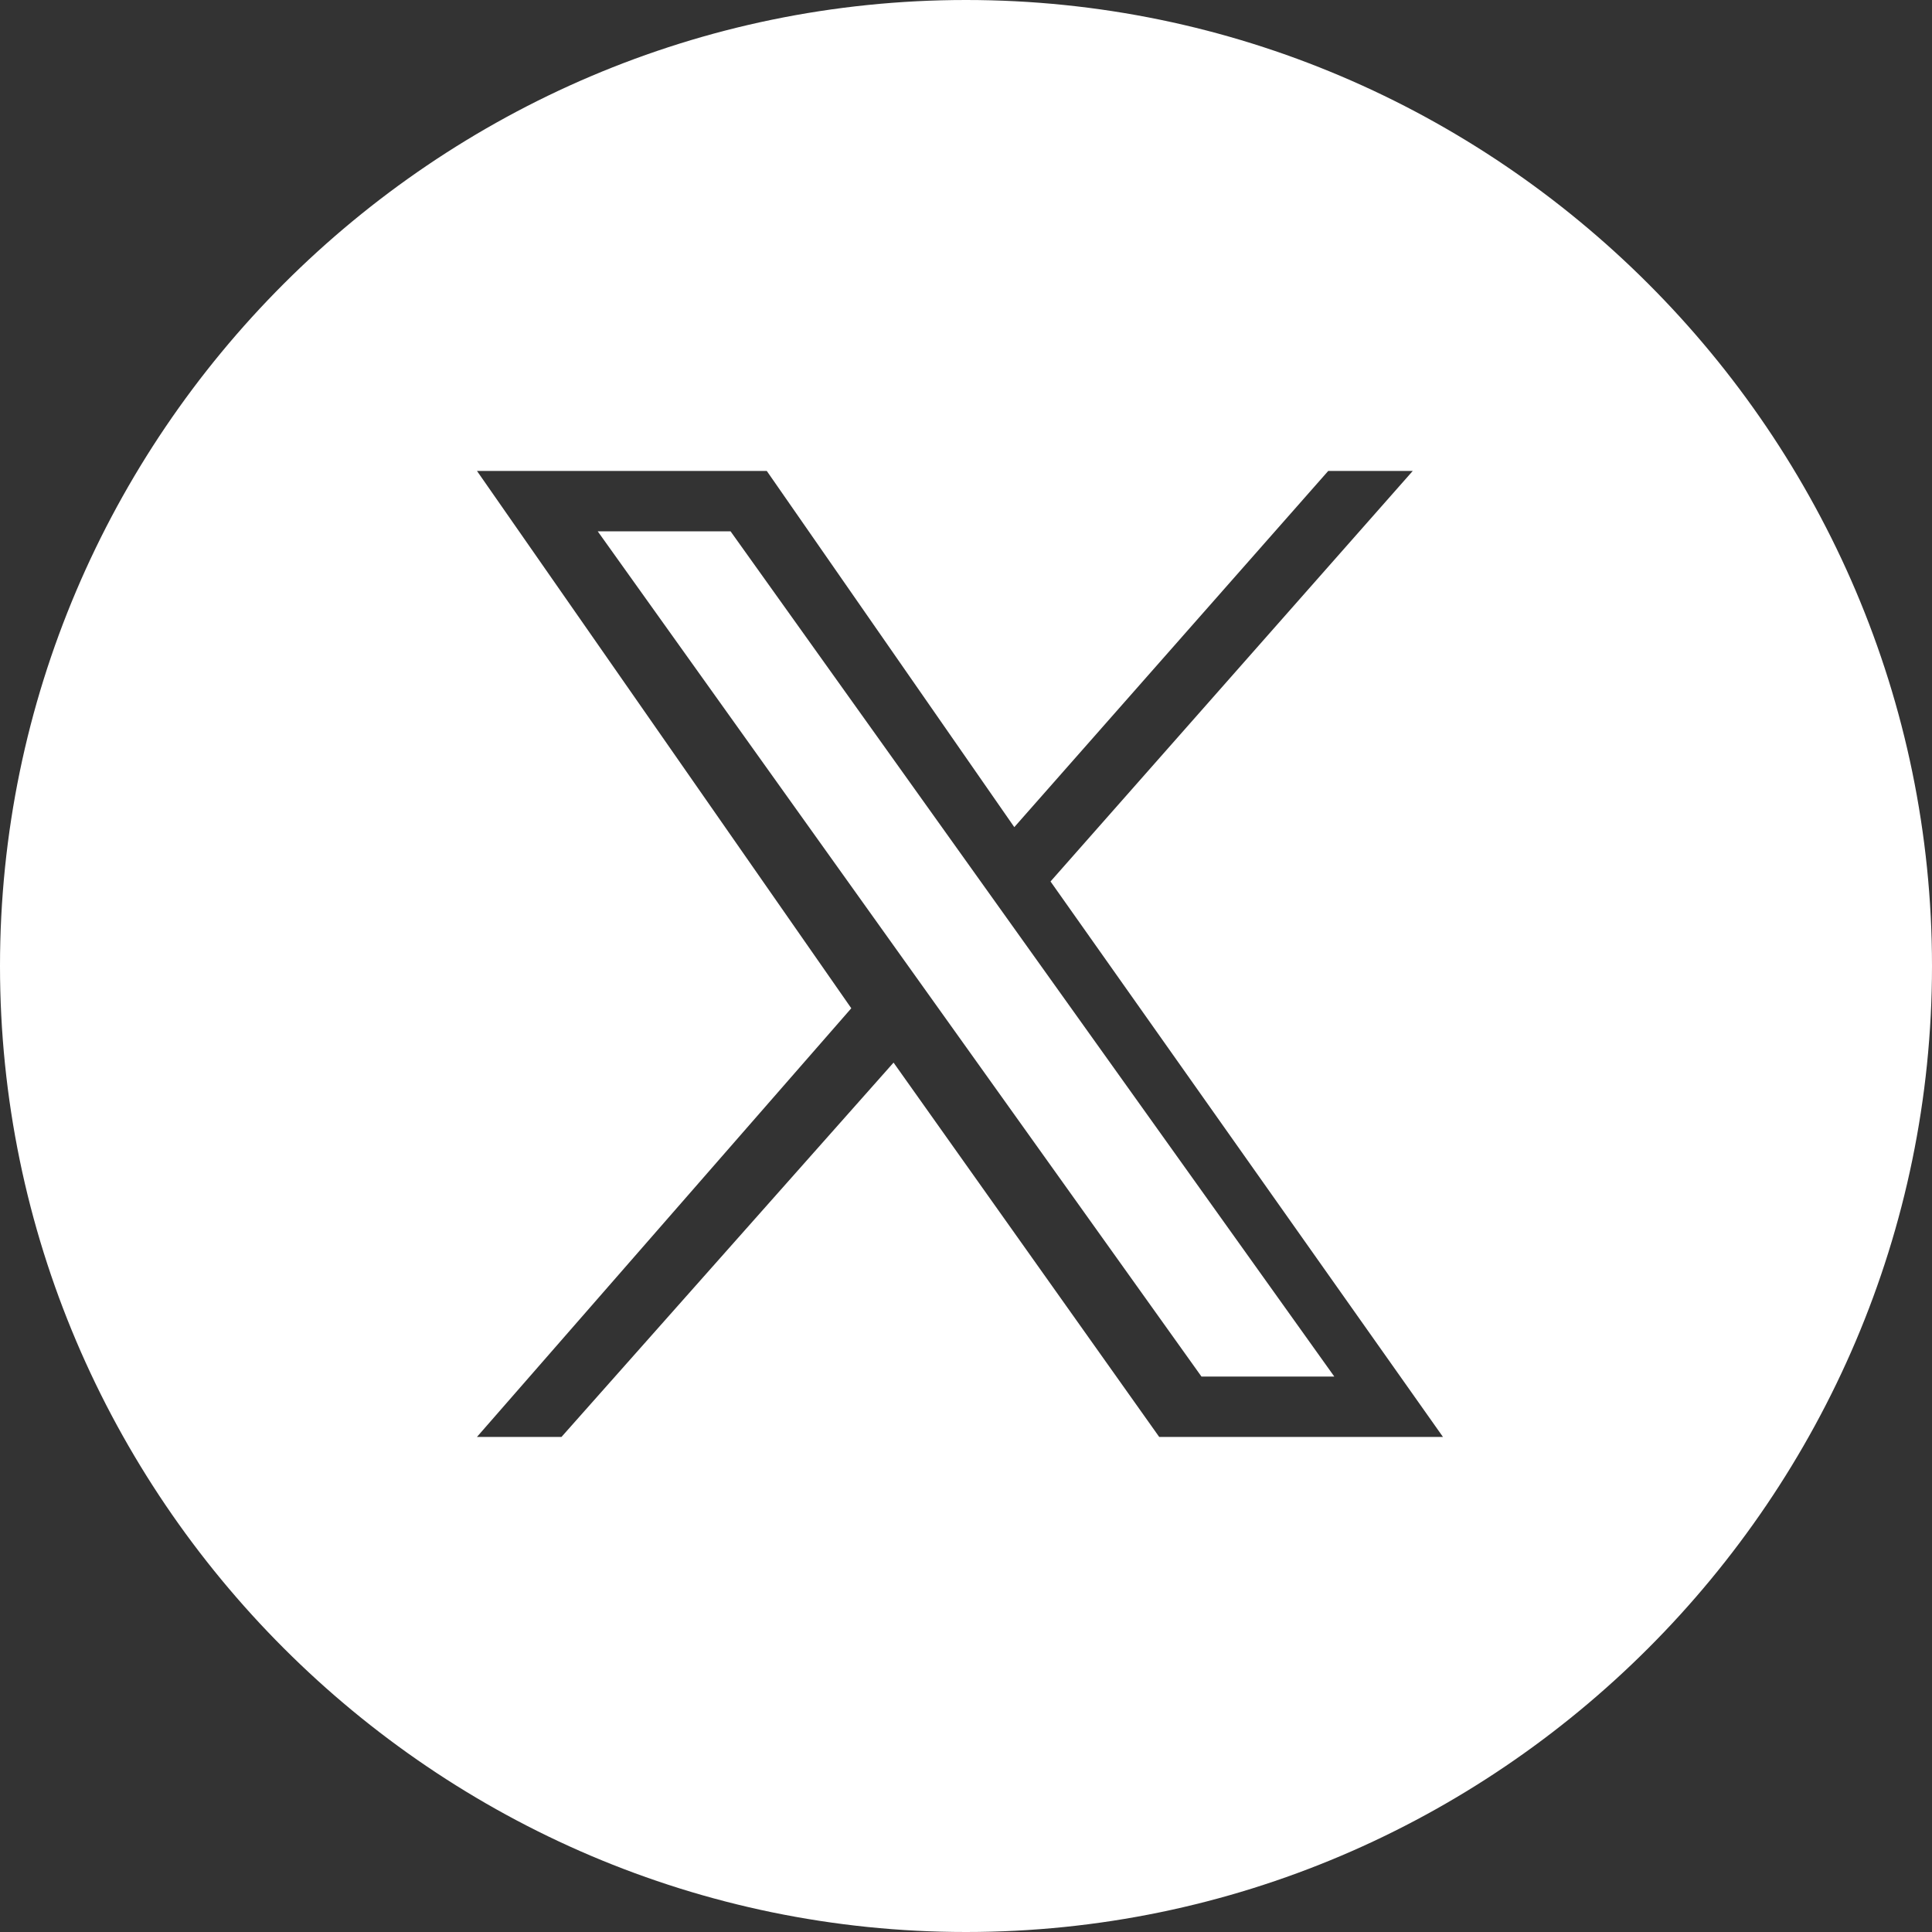
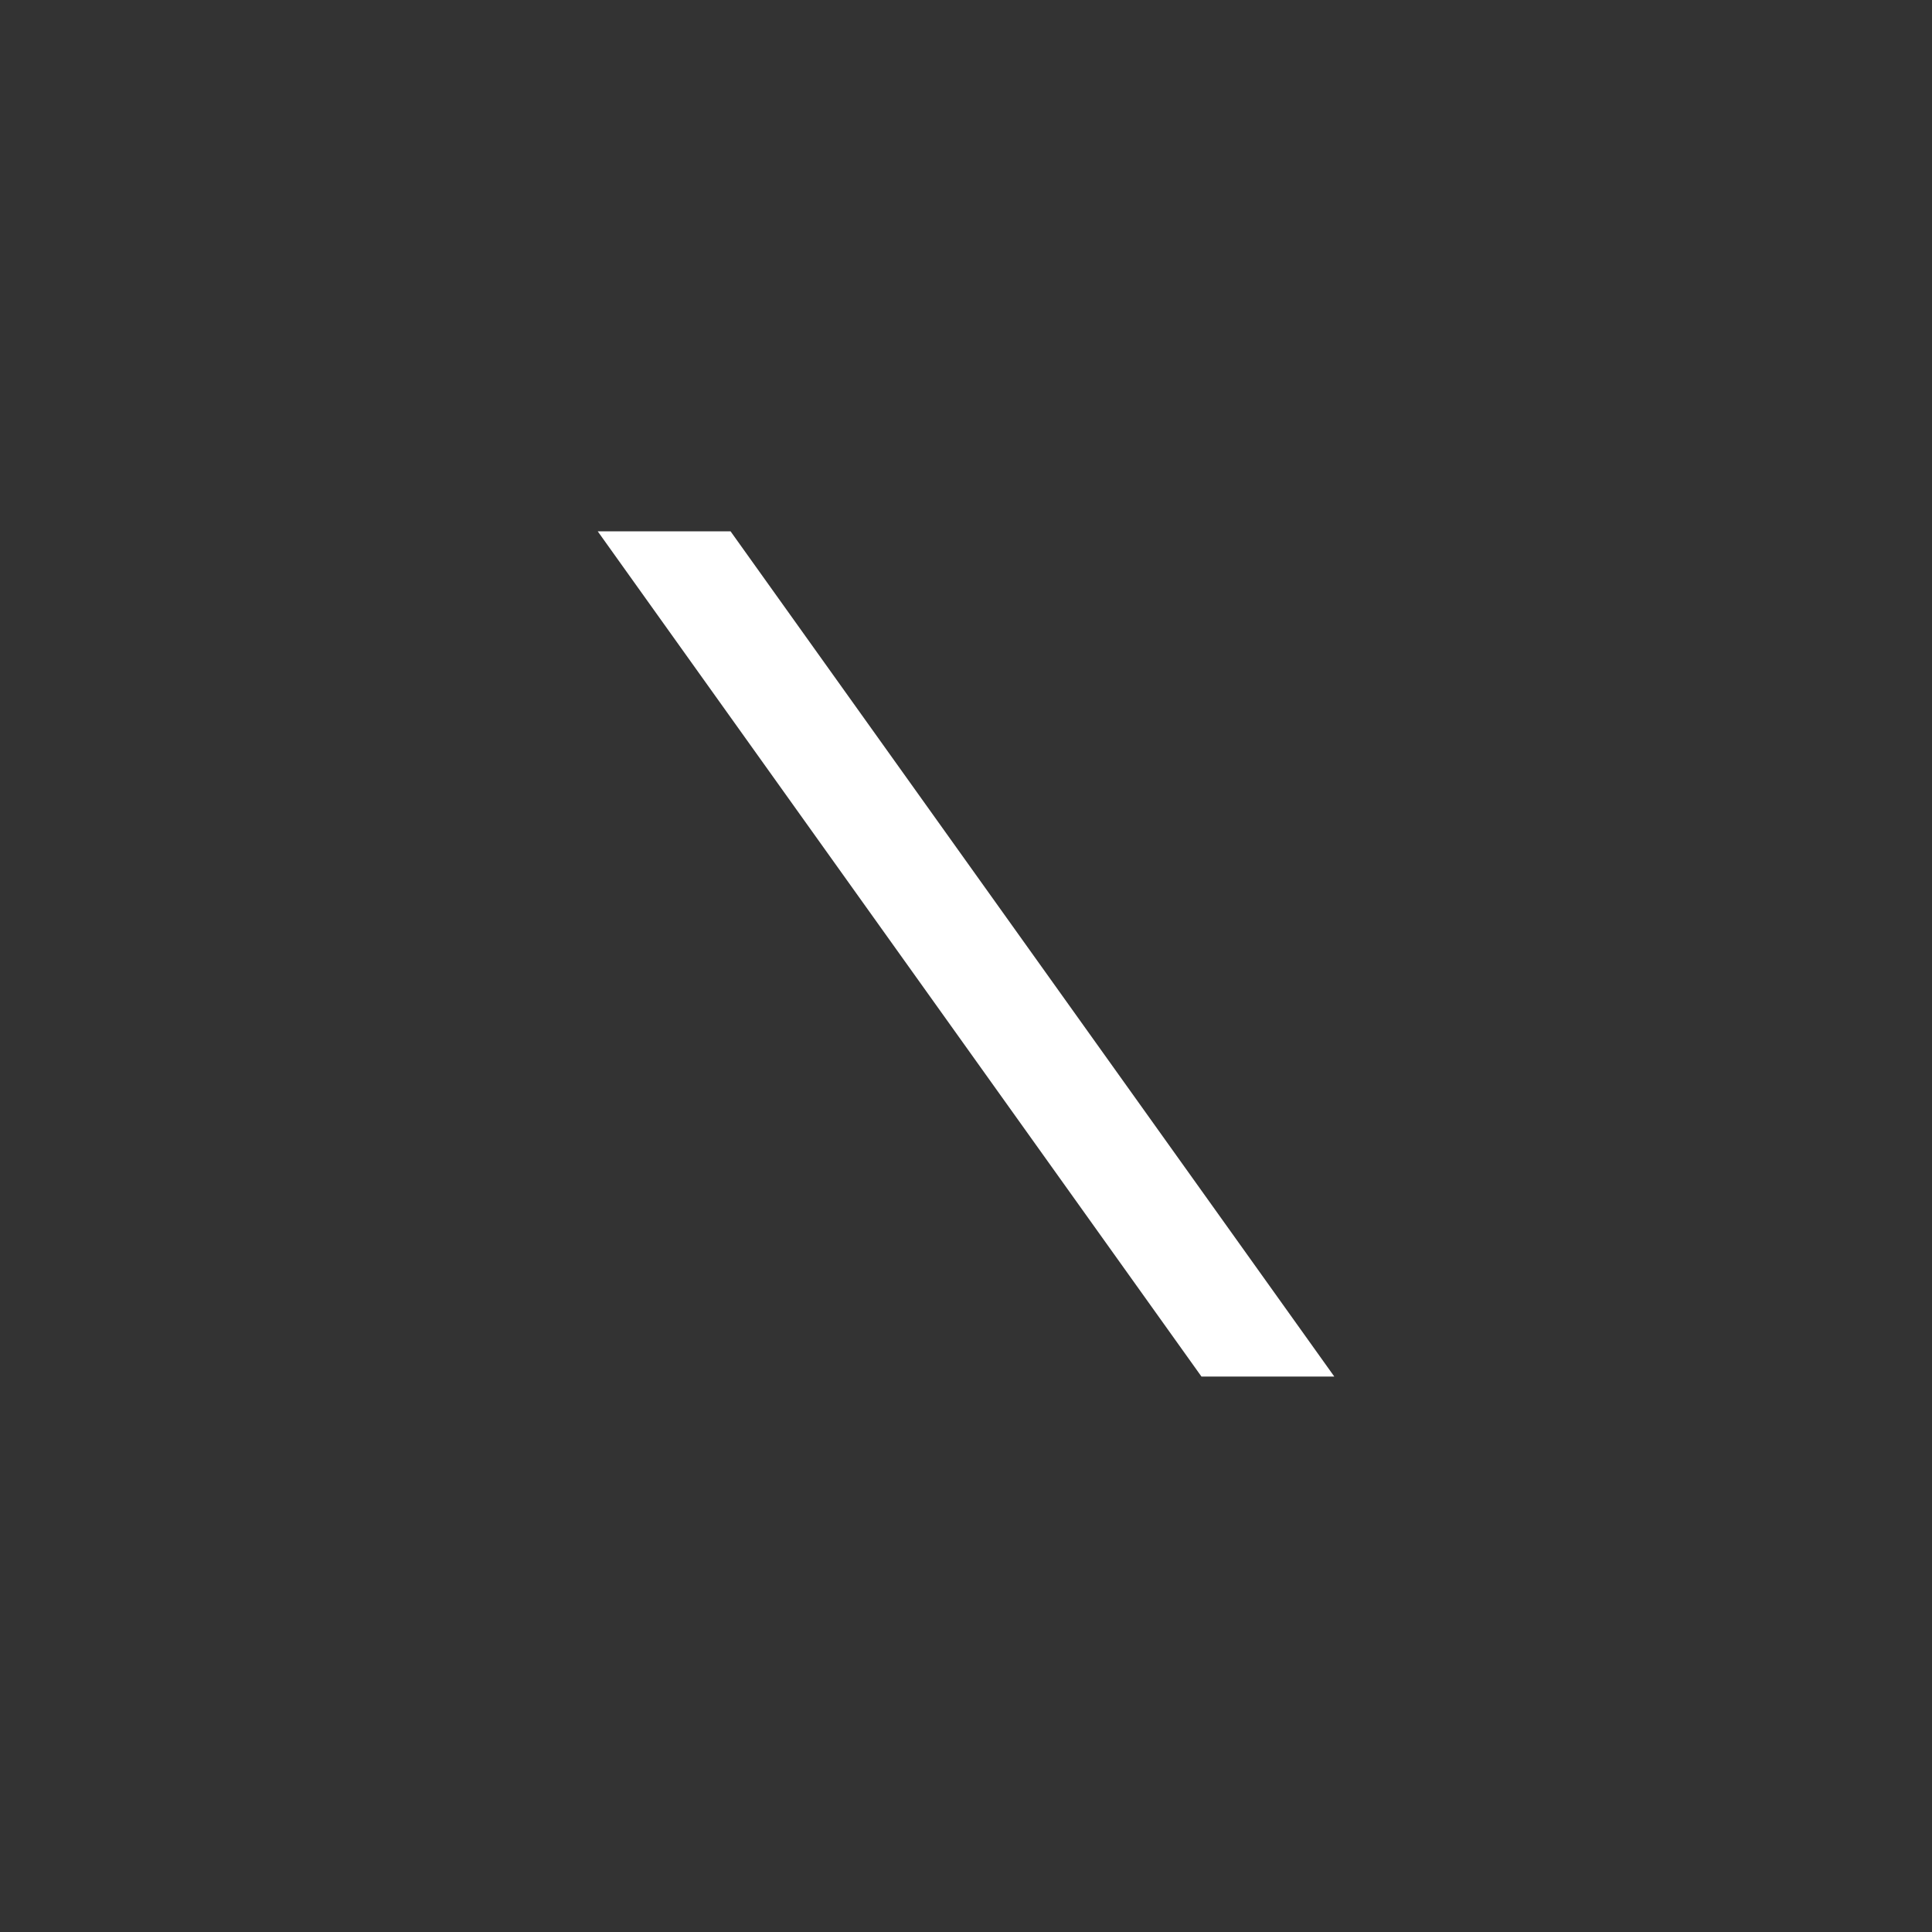
<svg xmlns="http://www.w3.org/2000/svg" width="32" height="32" viewBox="0 0 32 32" fill="none">
  <rect x="0" y="0" width="32" height="32" fill="#333333" stroke="none" />
  <path d="M9.9 8.8L19.9 22.8H22.1L12.1 8.8H9.9Z" fill="white" />
-   <path d="M16 0C7.2 0 0 7.2 0 16C0 24.8 7.2 32 16 32C24.8 32 32 24.8 32 16C32 7.2 24.8 0 16 0ZM19.2 23.8L14.8 17.6L9.3 23.8H7.9L14.1 16.7L7.9 7.8H12.7L16.8 13.7L22 7.8H23.4L17.4 14.6L23.9 23.8H19.1H19.2Z" fill="white" />
</svg>